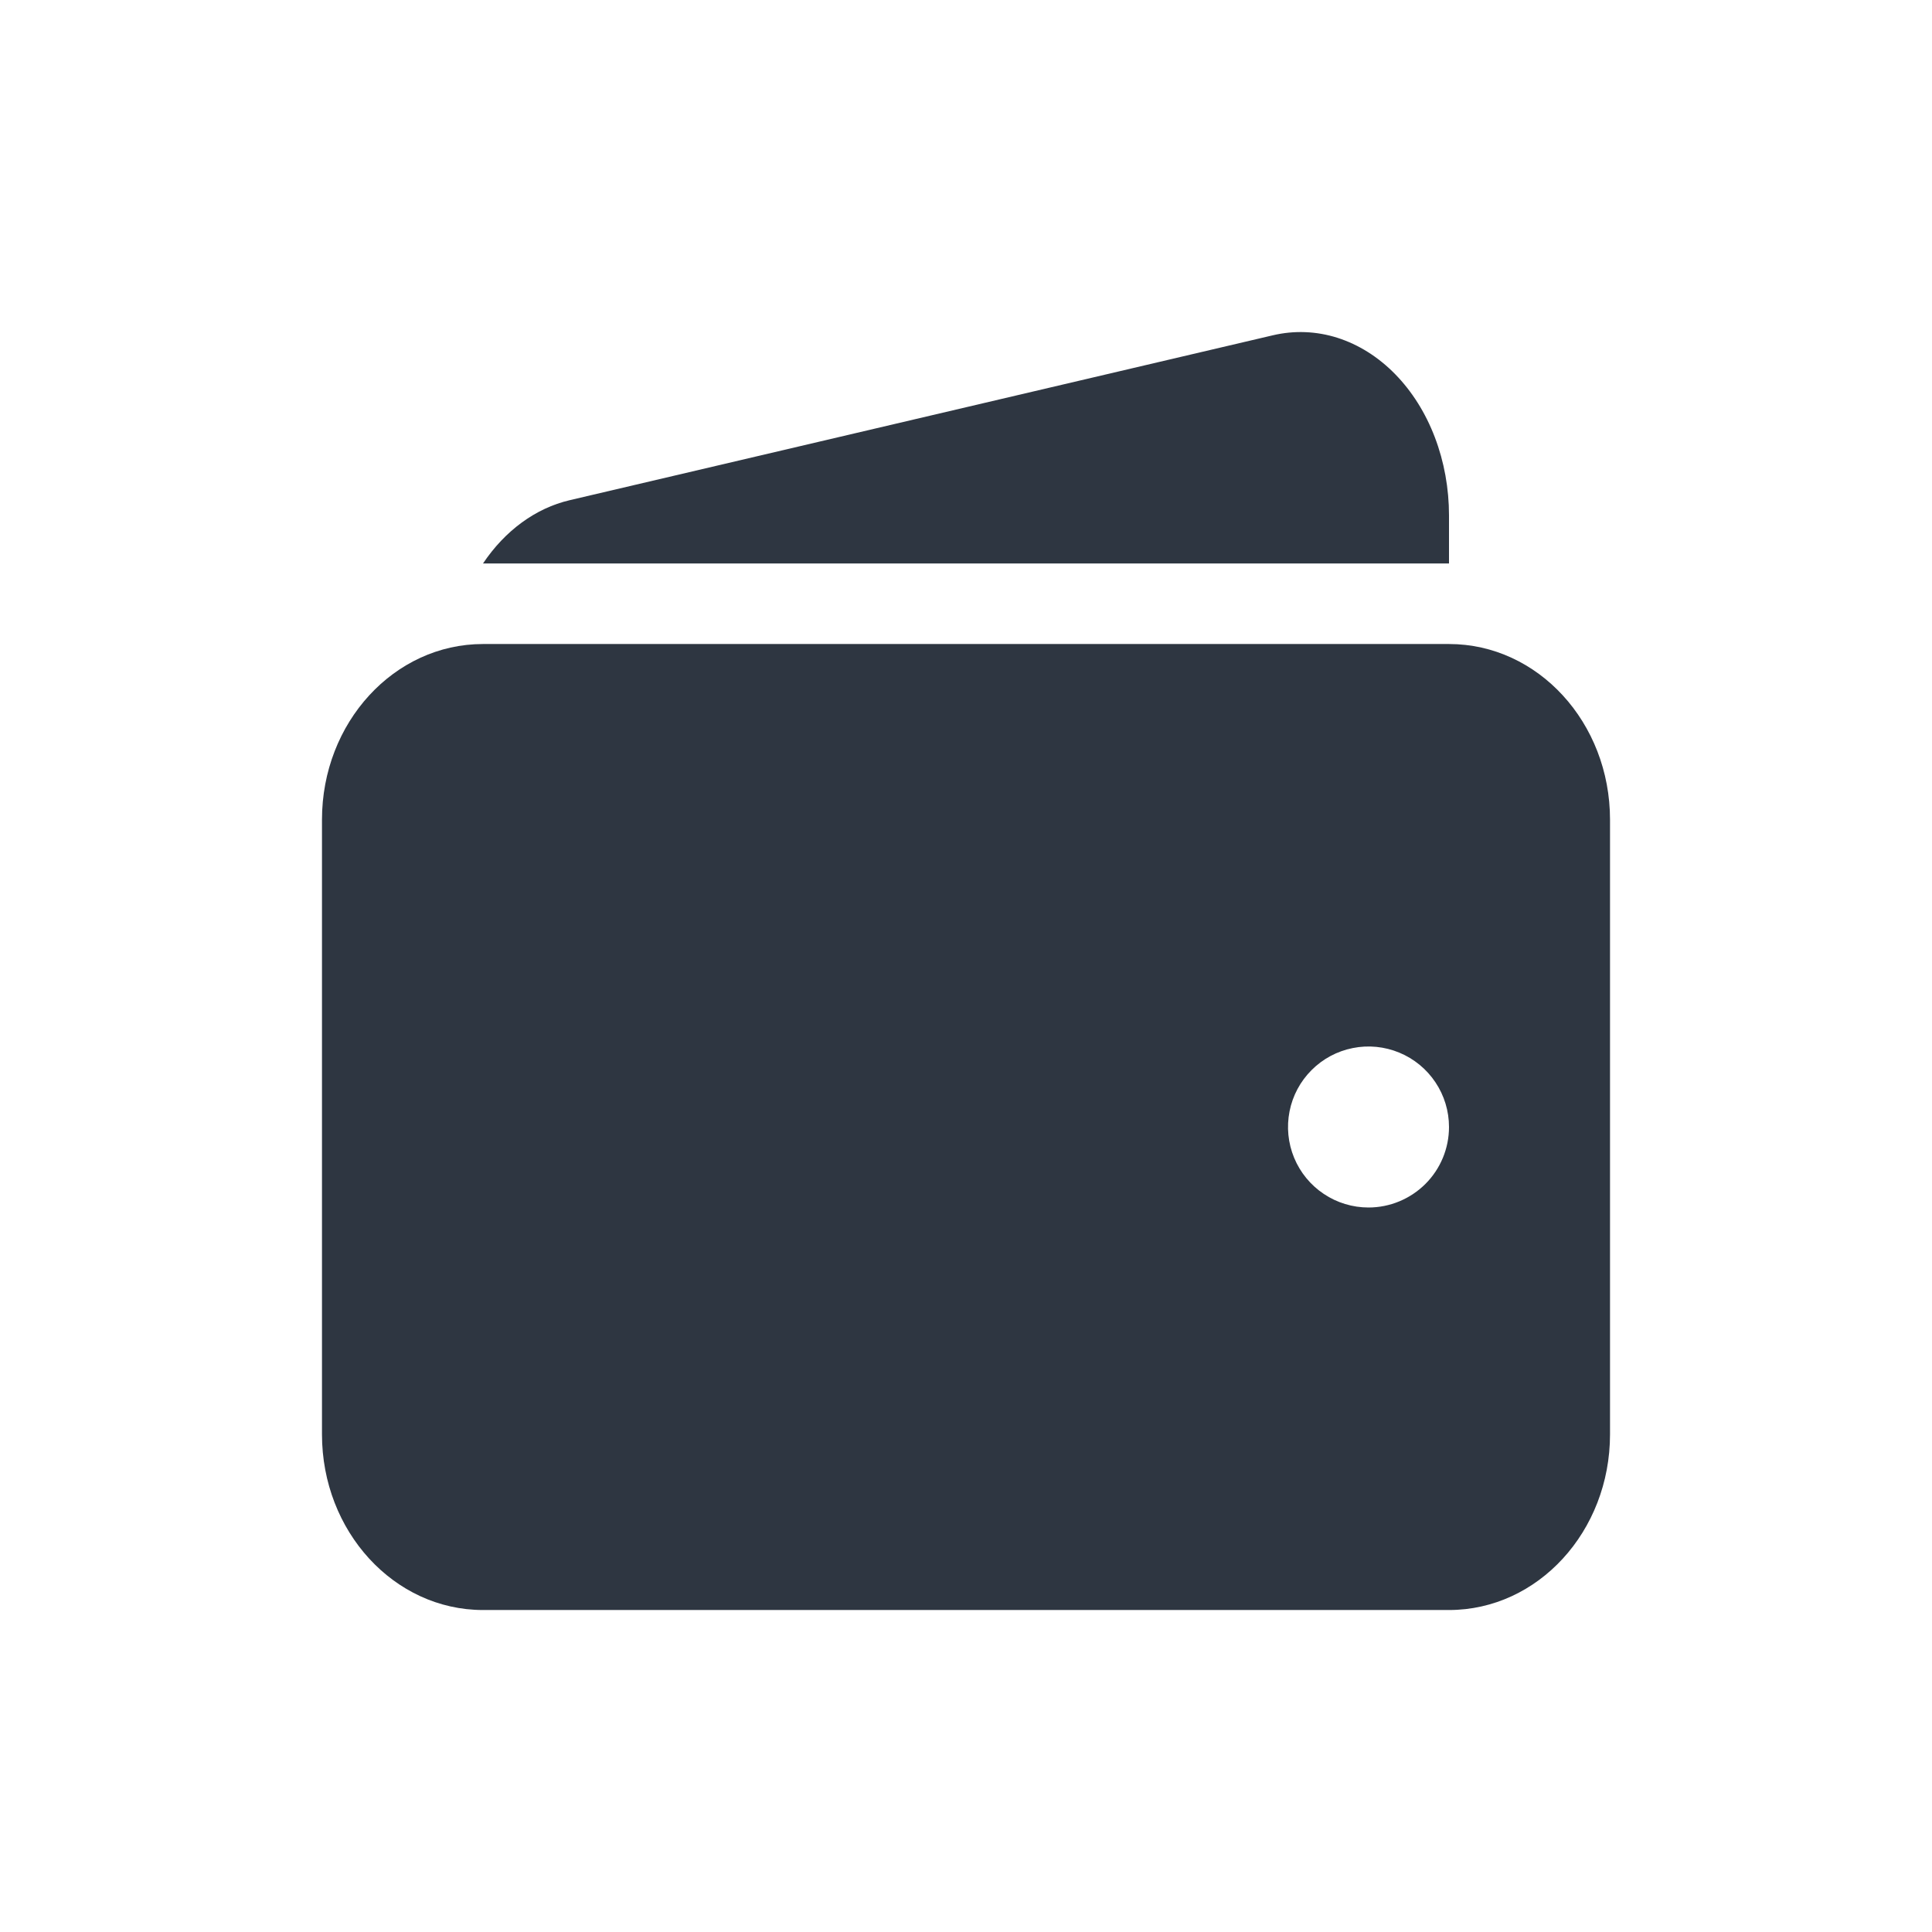
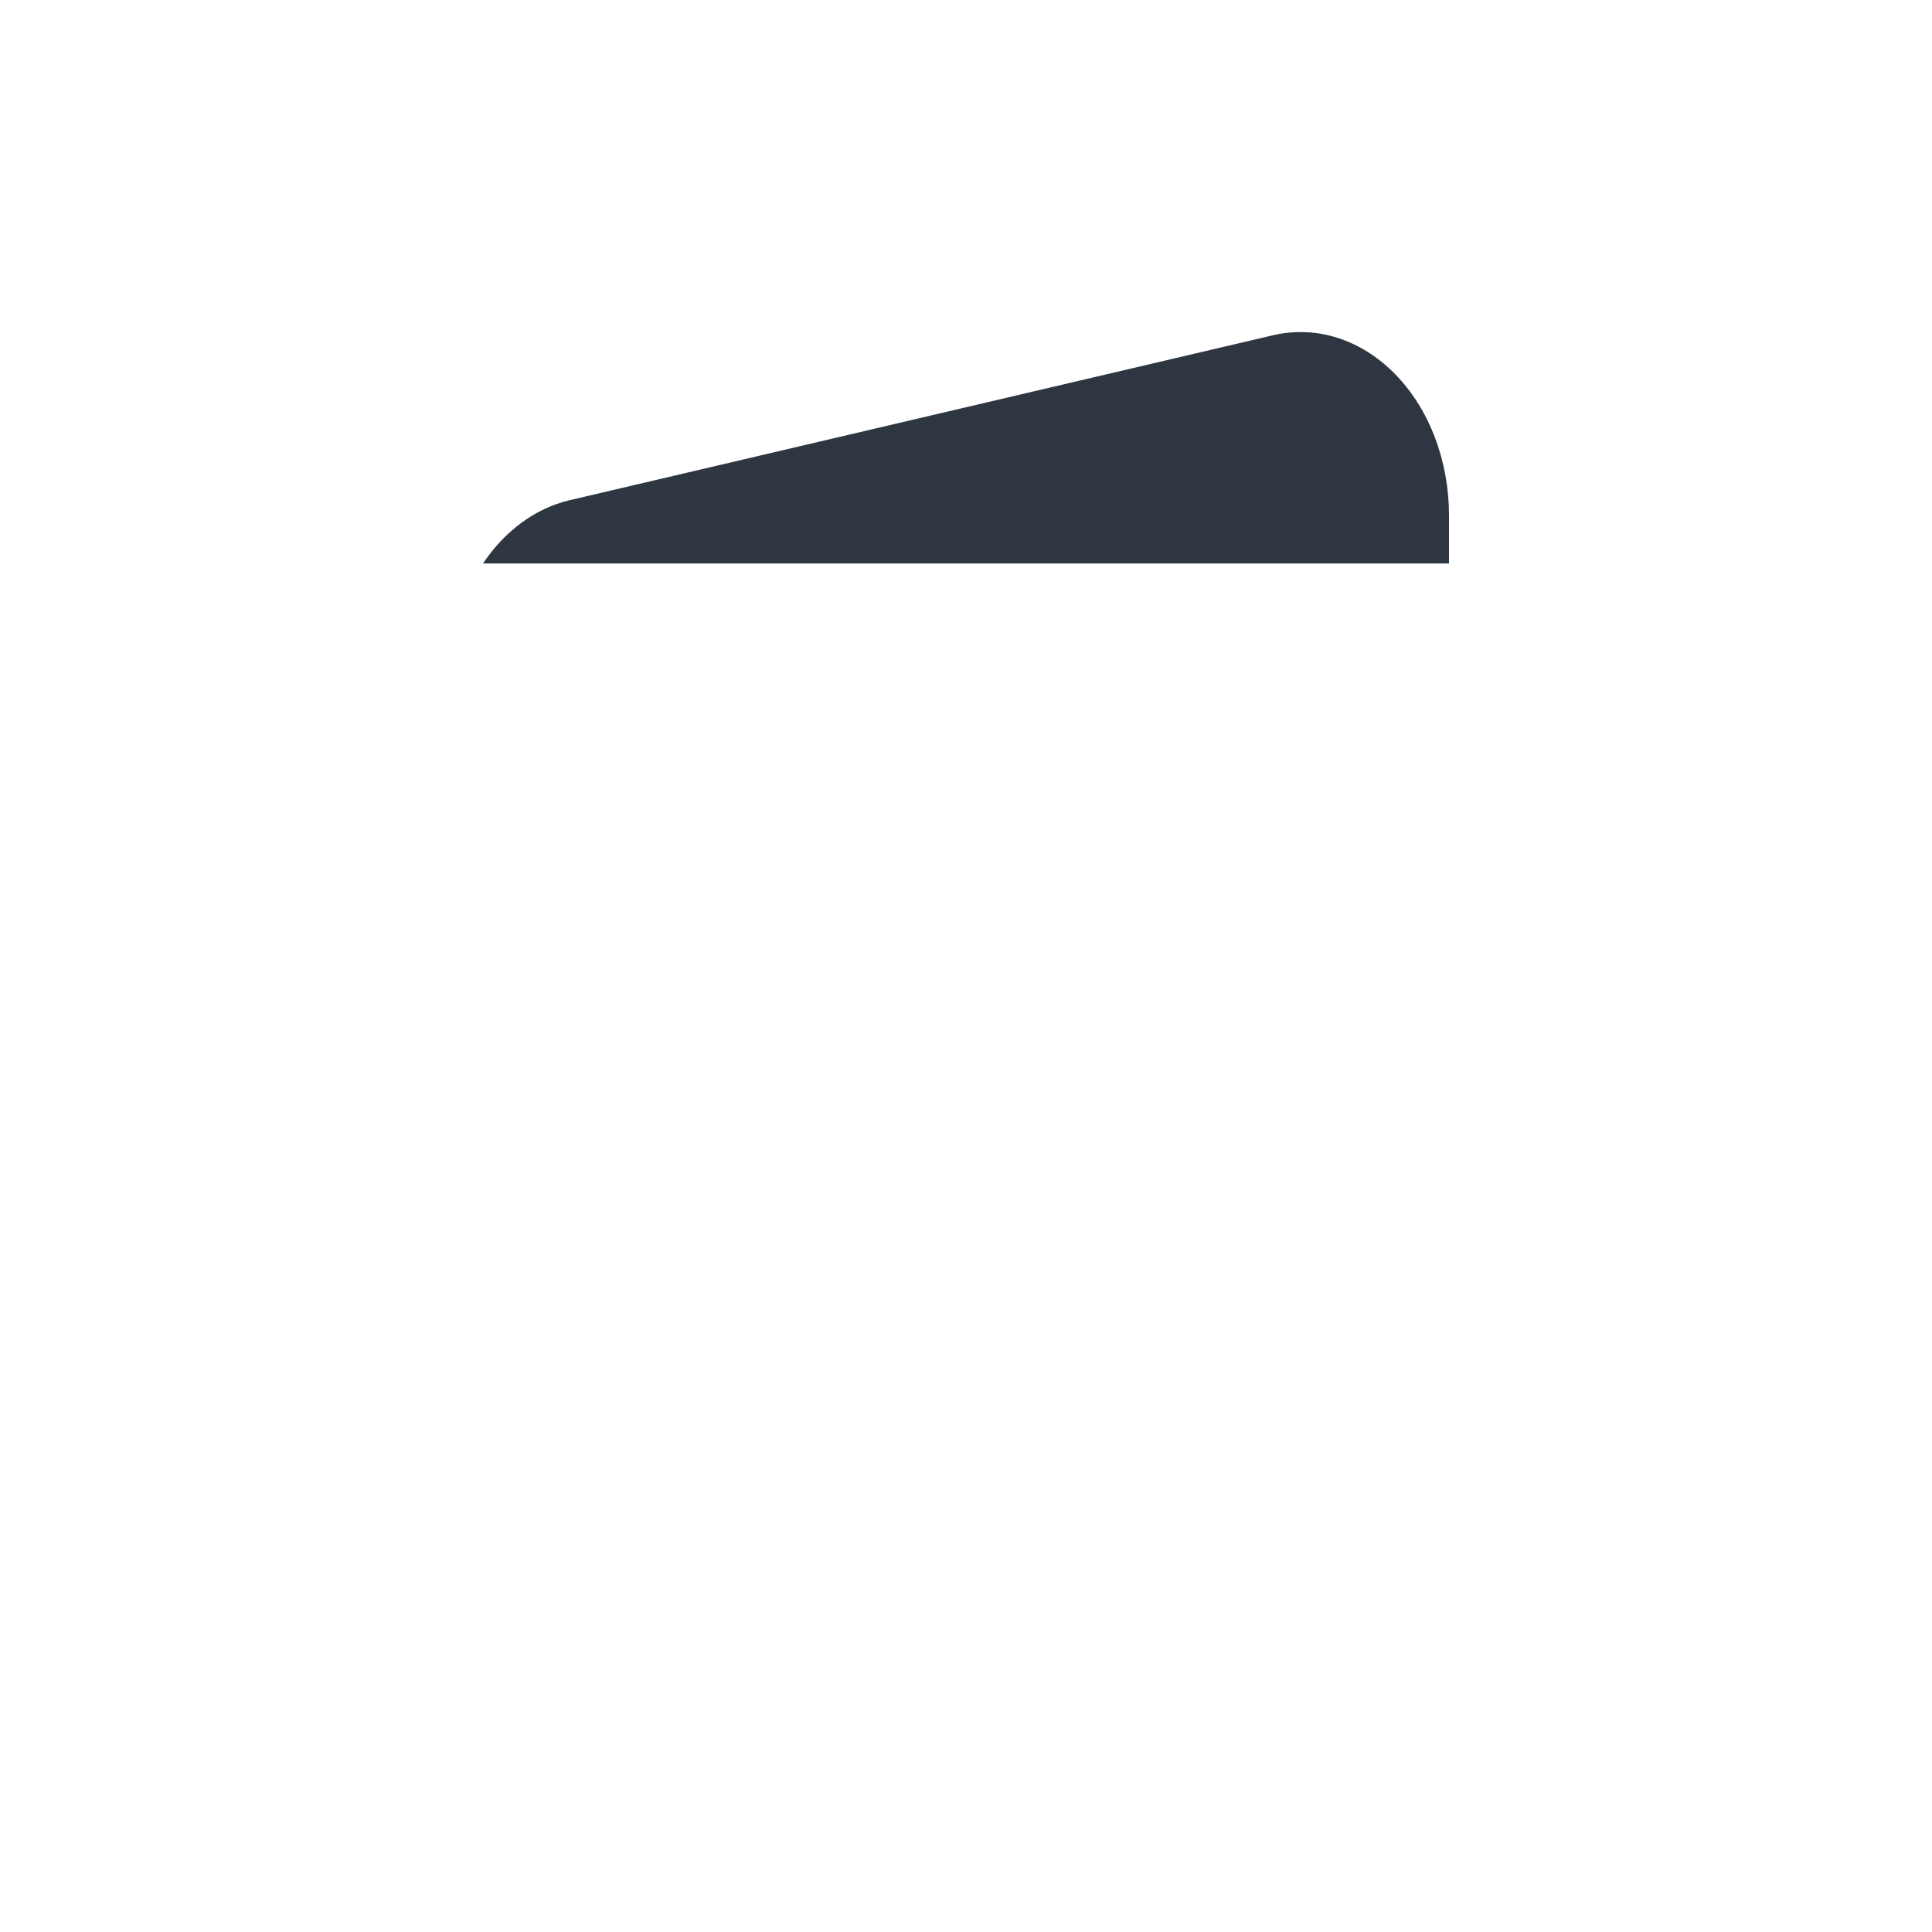
<svg xmlns="http://www.w3.org/2000/svg" width="32" height="32" viewBox="0 0 32 32" fill="none">
  <path d="M23.766 7.244C23.92 7.648 24 8.09 24 8.537V9.333H8C8.365 8.788 8.872 8.417 9.435 8.285L21.08 5.554C21.436 5.47 21.802 5.484 22.152 5.595C22.503 5.707 22.829 5.912 23.108 6.197C23.387 6.482 23.612 6.839 23.766 7.244Z" fill="#2E3641" />
-   <path fill-rule="evenodd" clip-rule="evenodd" d="M8 10.667C6.527 10.667 5.333 11.969 5.333 13.576V23.758C5.333 25.364 6.527 26.667 8 26.667H24C25.473 26.667 26.667 25.364 26.667 23.758V13.576C26.667 11.969 25.473 10.667 24 10.667H8ZM21.926 19.775C22.145 19.922 22.403 20 22.667 20C23.02 20 23.359 19.859 23.61 19.609C23.86 19.359 24 19.02 24 18.667C24 18.403 23.922 18.145 23.775 17.926C23.629 17.707 23.421 17.536 23.177 17.435C22.933 17.334 22.665 17.307 22.407 17.359C22.148 17.41 21.91 17.537 21.724 17.724C21.537 17.91 21.41 18.148 21.359 18.407C21.308 18.665 21.334 18.933 21.435 19.177C21.536 19.421 21.707 19.629 21.926 19.775Z" fill="#2E3641" />
</svg>